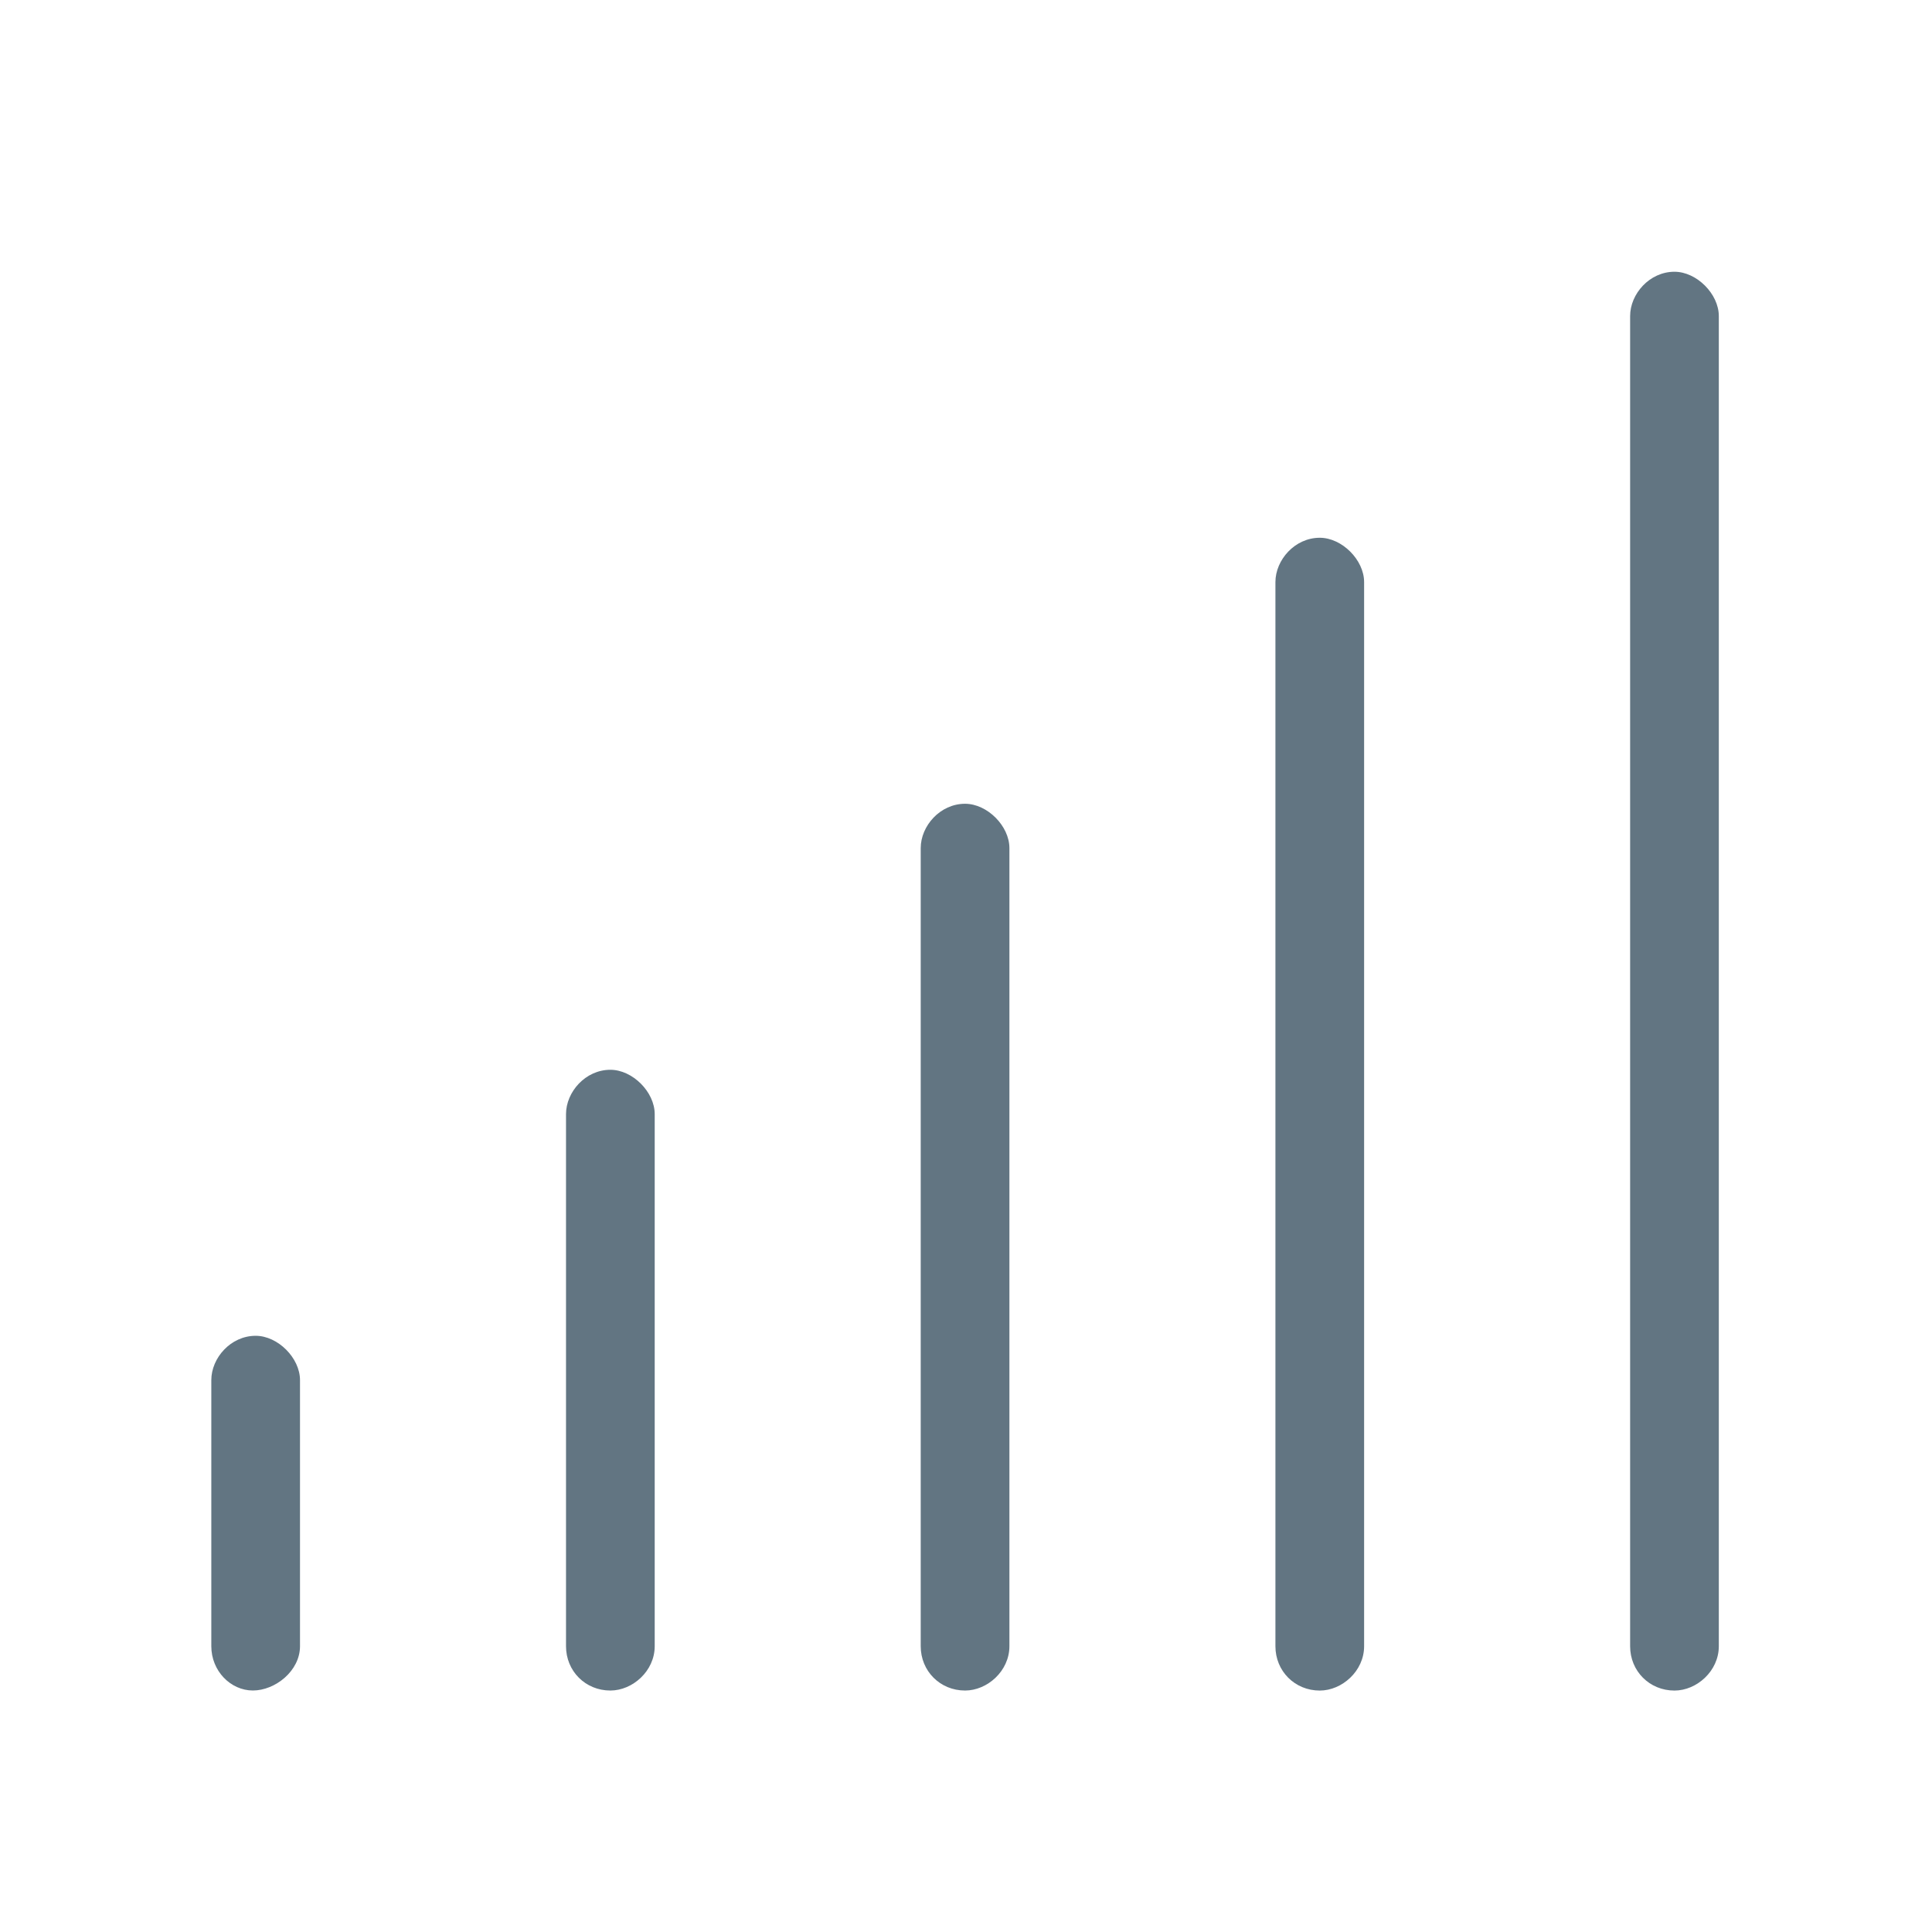
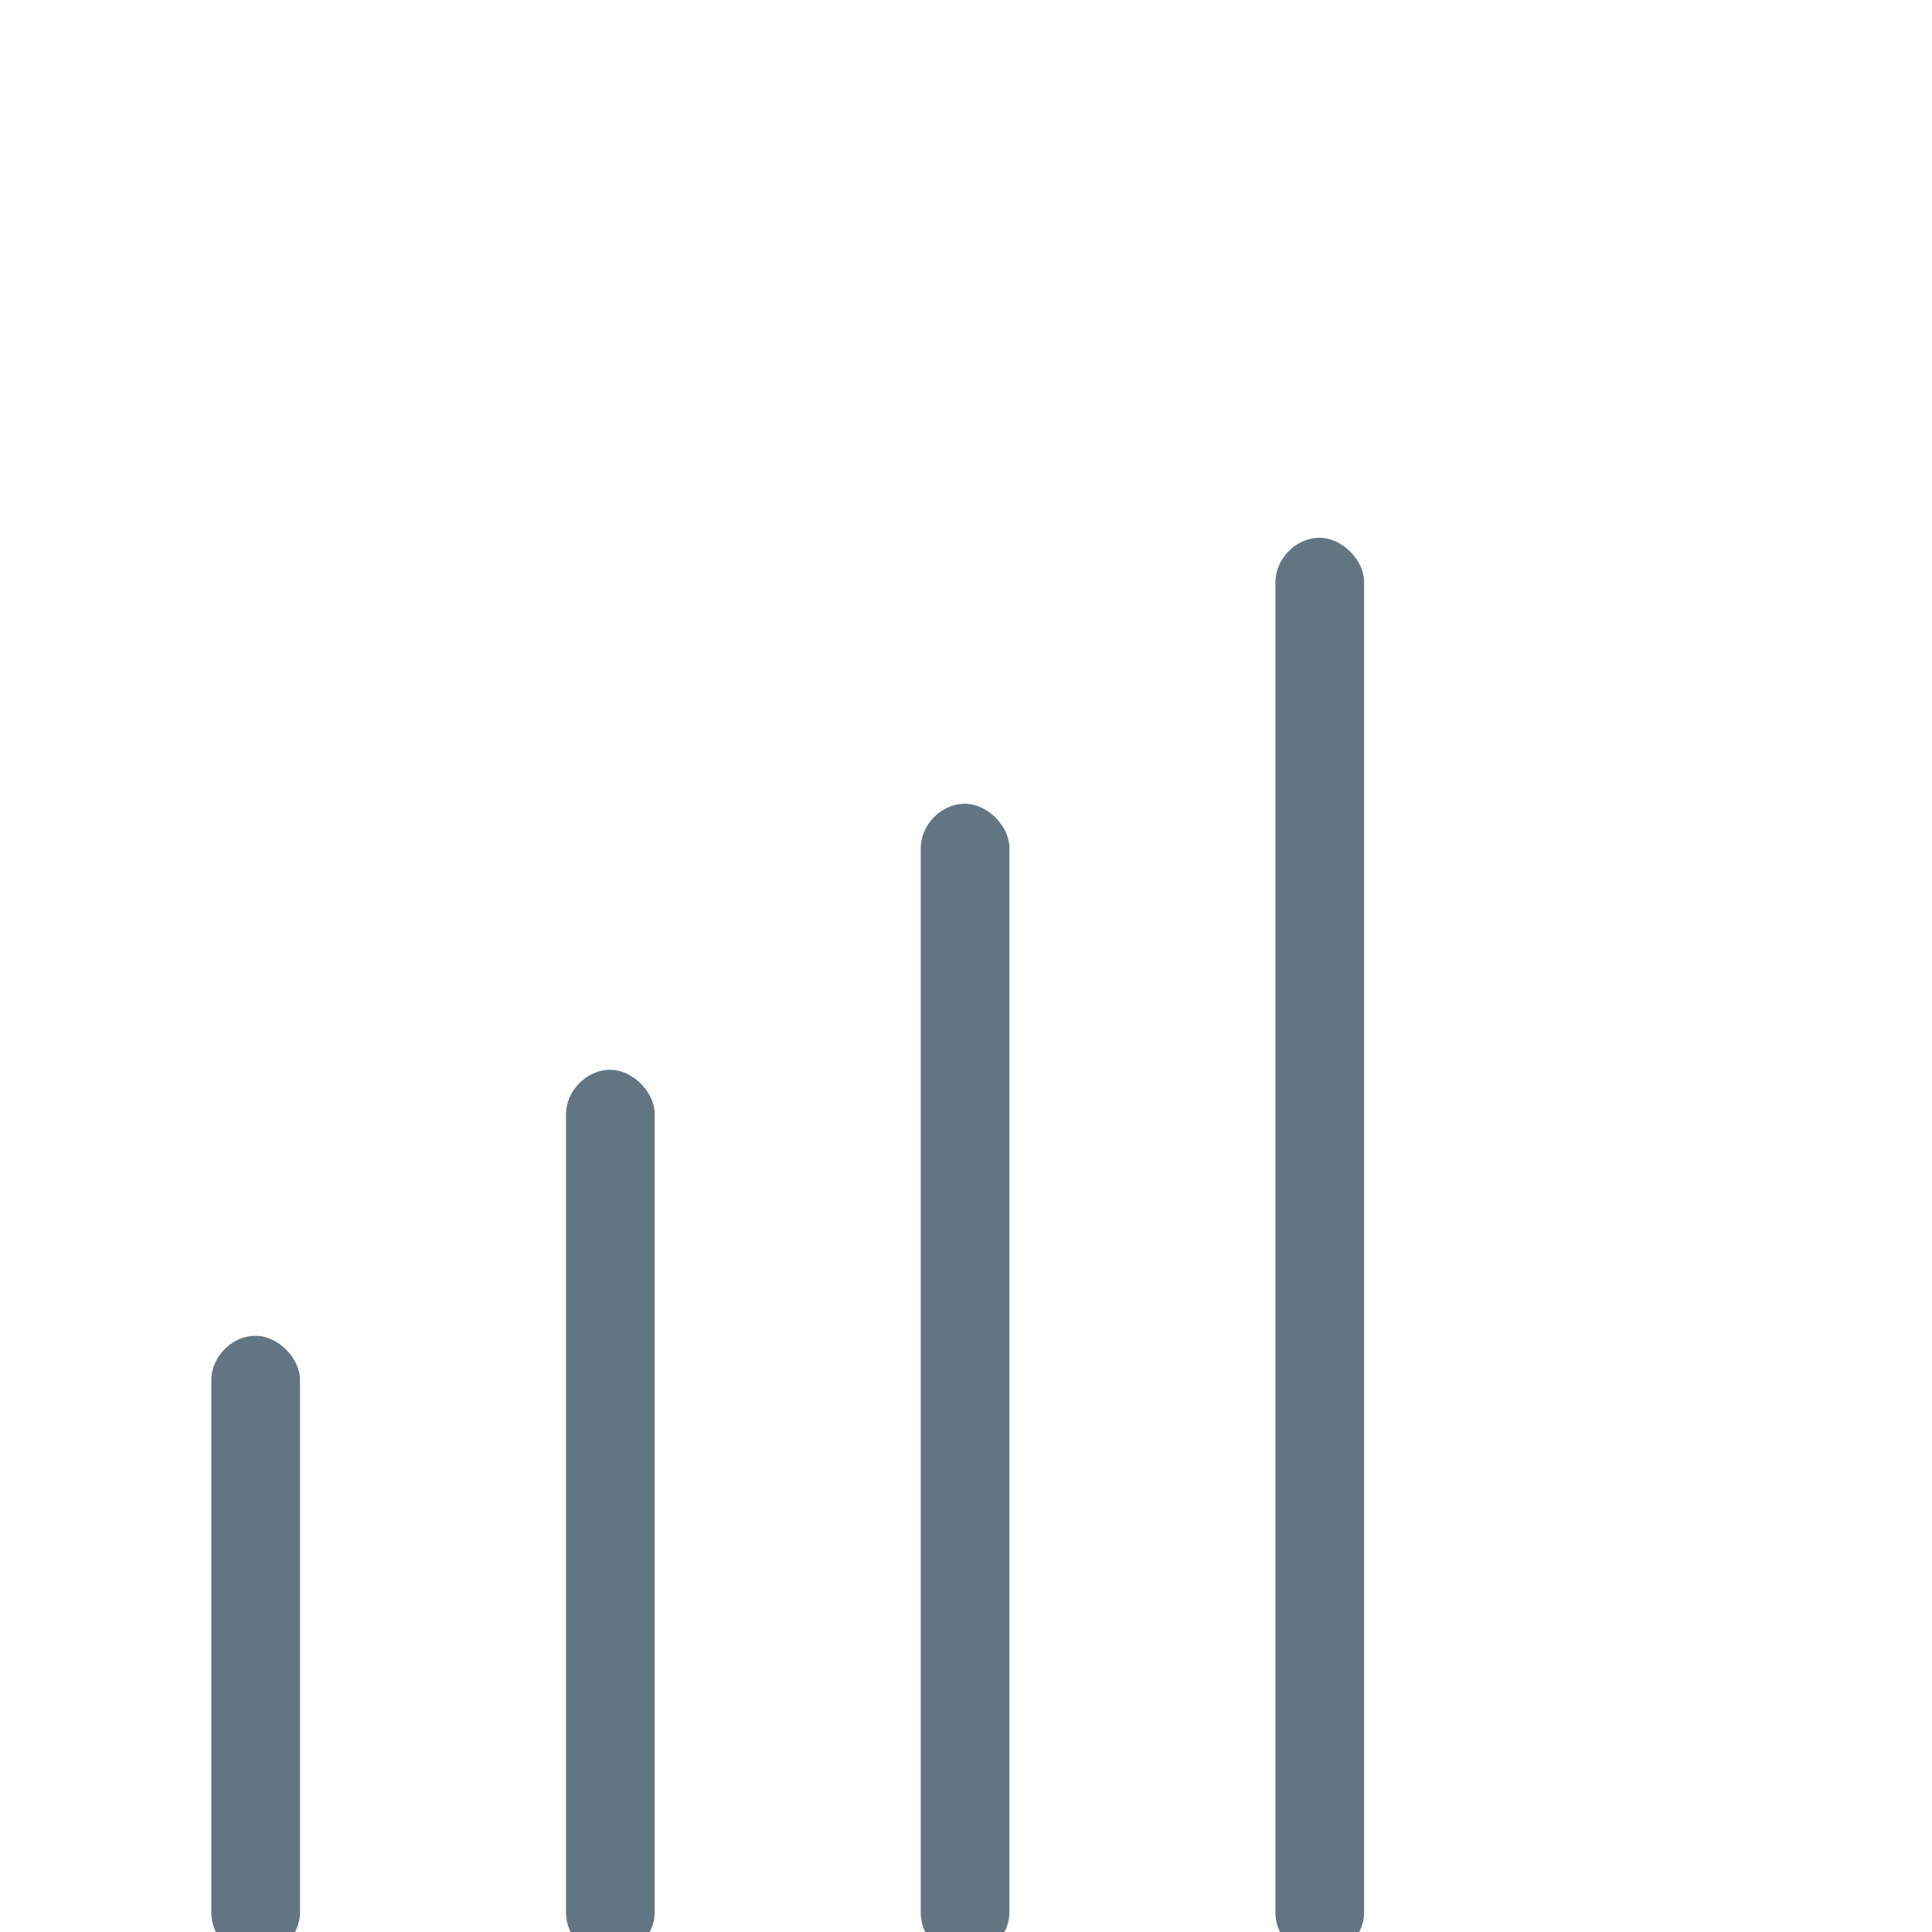
<svg xmlns="http://www.w3.org/2000/svg" fill="none" height="64" viewBox="0 0 64 64" width="64">
-   <path d="m8.469 44.25c-.826 0-1.469.734-1.469 1.469v8.812c0 .826.643 1.469 1.377 1.469.734 0 1.561-.643 1.561-1.469v-8.812c0-.734-.734-1.469-1.469-1.469zm11.75-8.812c-.826 0-1.469.734-1.469 1.469v17.625c0 .826.643 1.469 1.469 1.469.734 0 1.469-.643 1.469-1.469v-17.625c0-.734-.734-1.469-1.469-1.469zm11.75-8.812c-.826 0-1.469.734-1.469 1.469v26.437c0 .826.643 1.469 1.469 1.469.734 0 1.469-.643 1.469-1.469v-26.437c0-.734-.734-1.469-1.469-1.469zm11.75-8.812c-.826 0-1.469.734-1.469 1.469v35.25c0 .826.643 1.469 1.469 1.469.734 0 1.469-.643 1.469-1.469v-35.25c0-.734-.734-1.469-1.469-1.469zm11.75-8.812c-.826 0-1.469.734-1.469 1.469v44.062c0 .826.643 1.469 1.469 1.469.734 0 1.469-.643 1.469-1.469v-44.062c0-.734-.734-1.469-1.469-1.469z" fill="#627582" />
+   <path d="m8.469 44.25c-.826 0-1.469.734-1.469 1.469v8.812c0 .826.643 1.469 1.377 1.469.734 0 1.561-.643 1.561-1.469v-8.812c0-.734-.734-1.469-1.469-1.469zc-.826 0-1.469.734-1.469 1.469v17.625c0 .826.643 1.469 1.469 1.469.734 0 1.469-.643 1.469-1.469v-17.625c0-.734-.734-1.469-1.469-1.469zm11.75-8.812c-.826 0-1.469.734-1.469 1.469v26.437c0 .826.643 1.469 1.469 1.469.734 0 1.469-.643 1.469-1.469v-26.437c0-.734-.734-1.469-1.469-1.469zm11.75-8.812c-.826 0-1.469.734-1.469 1.469v35.25c0 .826.643 1.469 1.469 1.469.734 0 1.469-.643 1.469-1.469v-35.25c0-.734-.734-1.469-1.469-1.469zm11.75-8.812c-.826 0-1.469.734-1.469 1.469v44.062c0 .826.643 1.469 1.469 1.469.734 0 1.469-.643 1.469-1.469v-44.062c0-.734-.734-1.469-1.469-1.469z" fill="#627582" />
</svg>